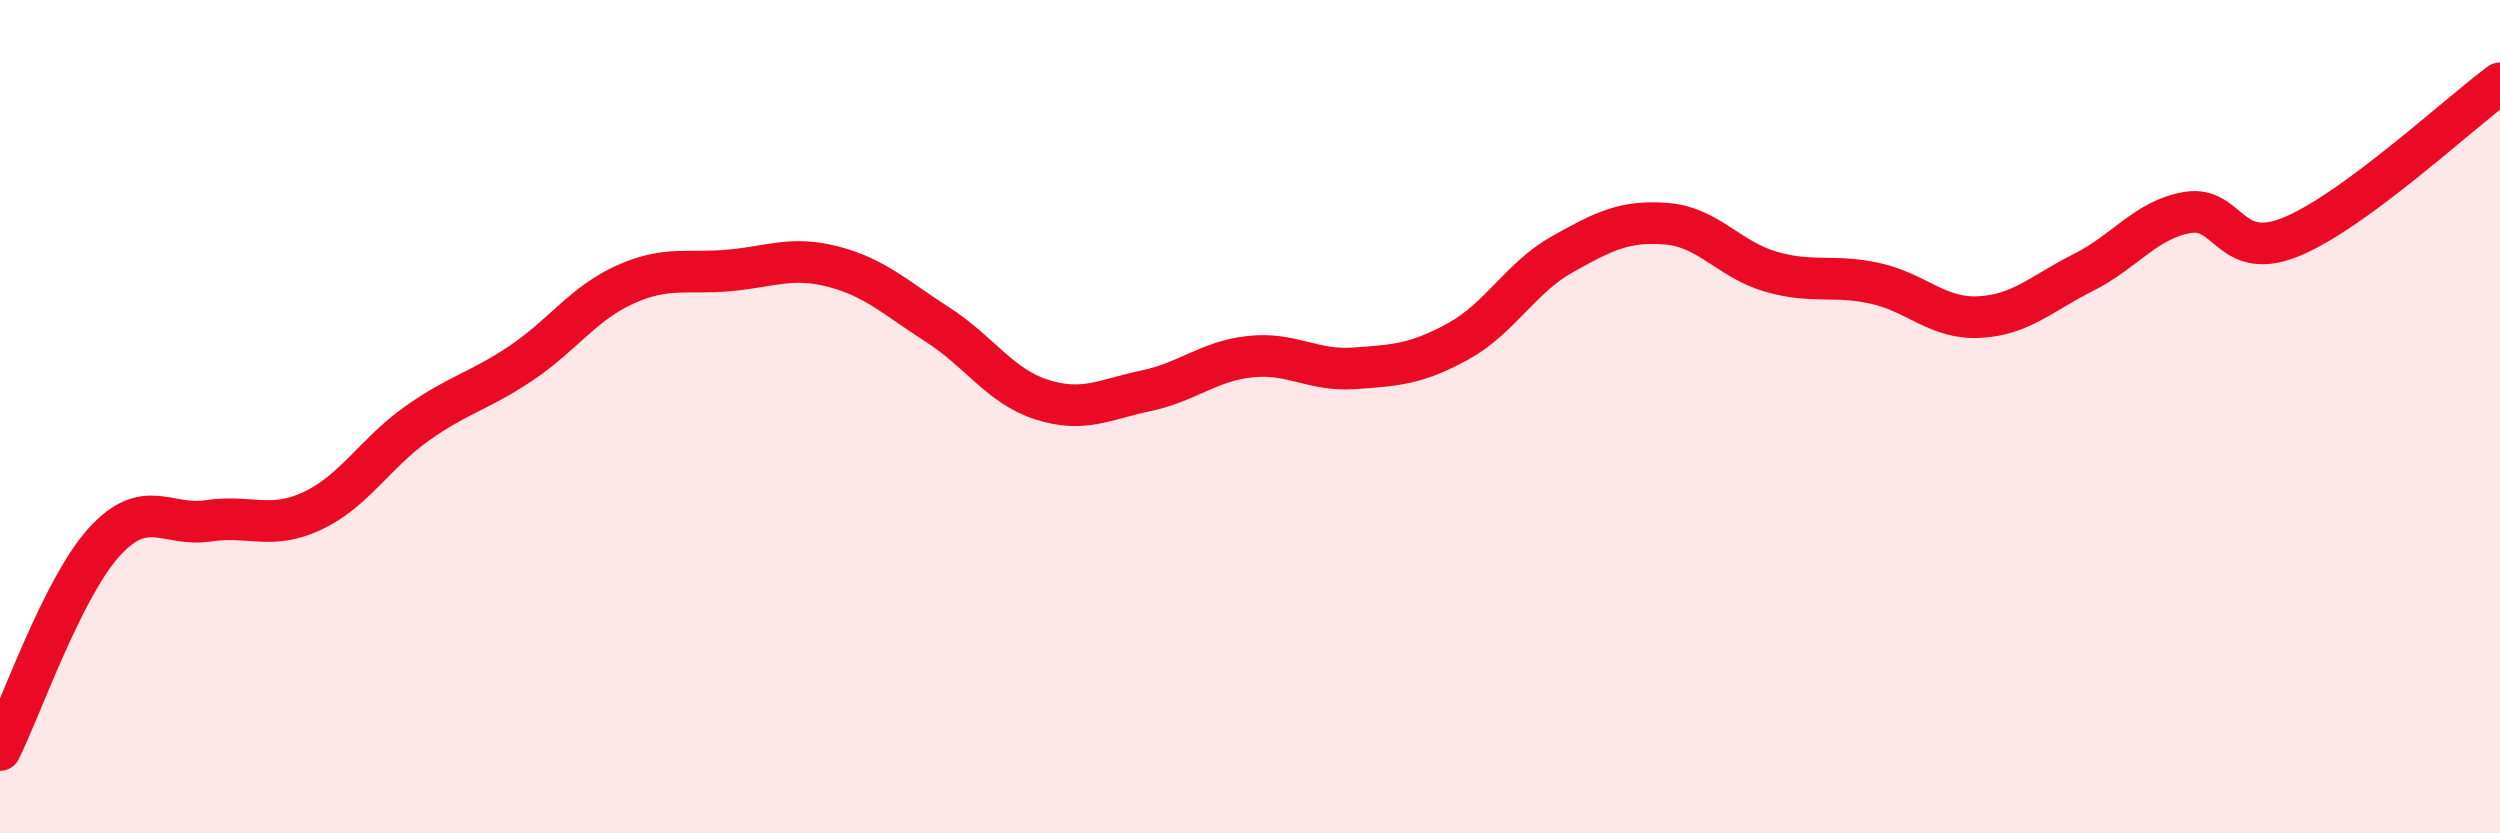
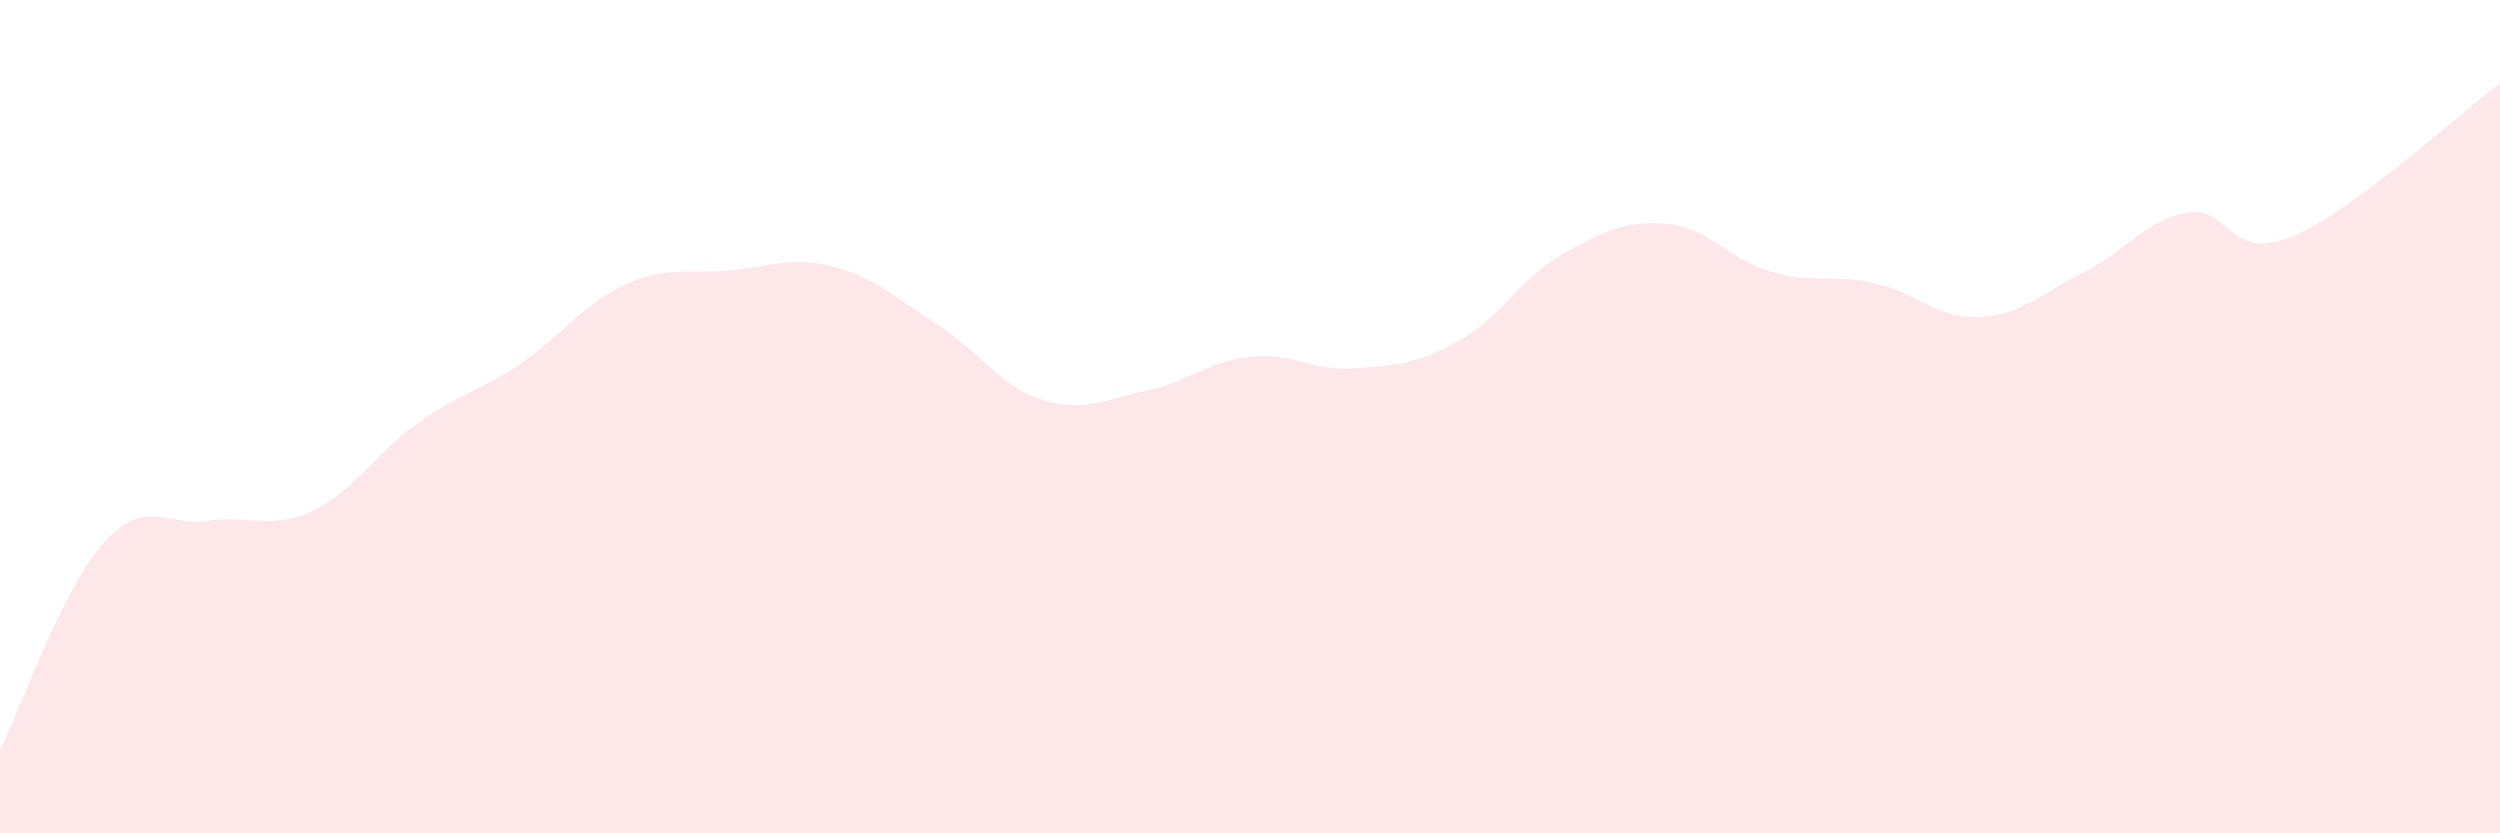
<svg xmlns="http://www.w3.org/2000/svg" width="60" height="20" viewBox="0 0 60 20">
  <path d="M 0,18 C 0.5,17 1.5,14.11 2.5,13.01 C 3.5,11.91 4,12.65 5,12.5 C 6,12.35 6.5,12.73 7.5,12.26 C 8.5,11.79 9,10.88 10,10.17 C 11,9.46 11.5,9.39 12.5,8.72 C 13.5,8.05 14,7.28 15,6.83 C 16,6.38 16.5,6.58 17.5,6.49 C 18.5,6.4 19,6.14 20,6.4 C 21,6.66 21.5,7.15 22.5,7.79 C 23.5,8.43 24,9.27 25,9.59 C 26,9.91 26.5,9.59 27.5,9.38 C 28.5,9.17 29,8.67 30,8.56 C 31,8.45 31.5,8.91 32.5,8.84 C 33.5,8.77 34,8.74 35,8.19 C 36,7.64 36.5,6.66 37.5,6.1 C 38.5,5.54 39,5.29 40,5.37 C 41,5.45 41.5,6.23 42.5,6.52 C 43.5,6.81 44,6.58 45,6.8 C 46,7.02 46.5,7.66 47.5,7.61 C 48.5,7.56 49,7.04 50,6.54 C 51,6.04 51.5,5.27 52.5,5.1 C 53.5,4.93 53.5,6.3 55,5.68 C 56.5,5.06 59,2.74 60,2L60 20L0 20Z" fill="#EB0A25" opacity="0.1" stroke-linecap="round" stroke-linejoin="round" />
-   <path d="M 0,18 C 0.5,17 1.5,14.11 2.5,13.01 C 3.5,11.91 4,12.65 5,12.5 C 6,12.35 6.5,12.73 7.5,12.26 C 8.5,11.79 9,10.88 10,10.17 C 11,9.46 11.5,9.39 12.5,8.72 C 13.5,8.05 14,7.28 15,6.83 C 16,6.38 16.5,6.58 17.5,6.49 C 18.5,6.4 19,6.14 20,6.4 C 21,6.66 21.5,7.15 22.5,7.79 C 23.5,8.43 24,9.27 25,9.59 C 26,9.91 26.5,9.59 27.5,9.38 C 28.5,9.17 29,8.67 30,8.56 C 31,8.45 31.5,8.91 32.5,8.84 C 33.5,8.77 34,8.74 35,8.19 C 36,7.64 36.5,6.66 37.5,6.1 C 38.5,5.54 39,5.29 40,5.37 C 41,5.45 41.5,6.23 42.5,6.52 C 43.5,6.81 44,6.58 45,6.8 C 46,7.02 46.5,7.66 47.5,7.61 C 48.5,7.56 49,7.04 50,6.54 C 51,6.04 51.5,5.27 52.5,5.1 C 53.5,4.93 53.5,6.3 55,5.68 C 56.5,5.06 59,2.74 60,2" stroke="#EB0A25" stroke-width="1" fill="none" stroke-linecap="round" stroke-linejoin="round" />
</svg>